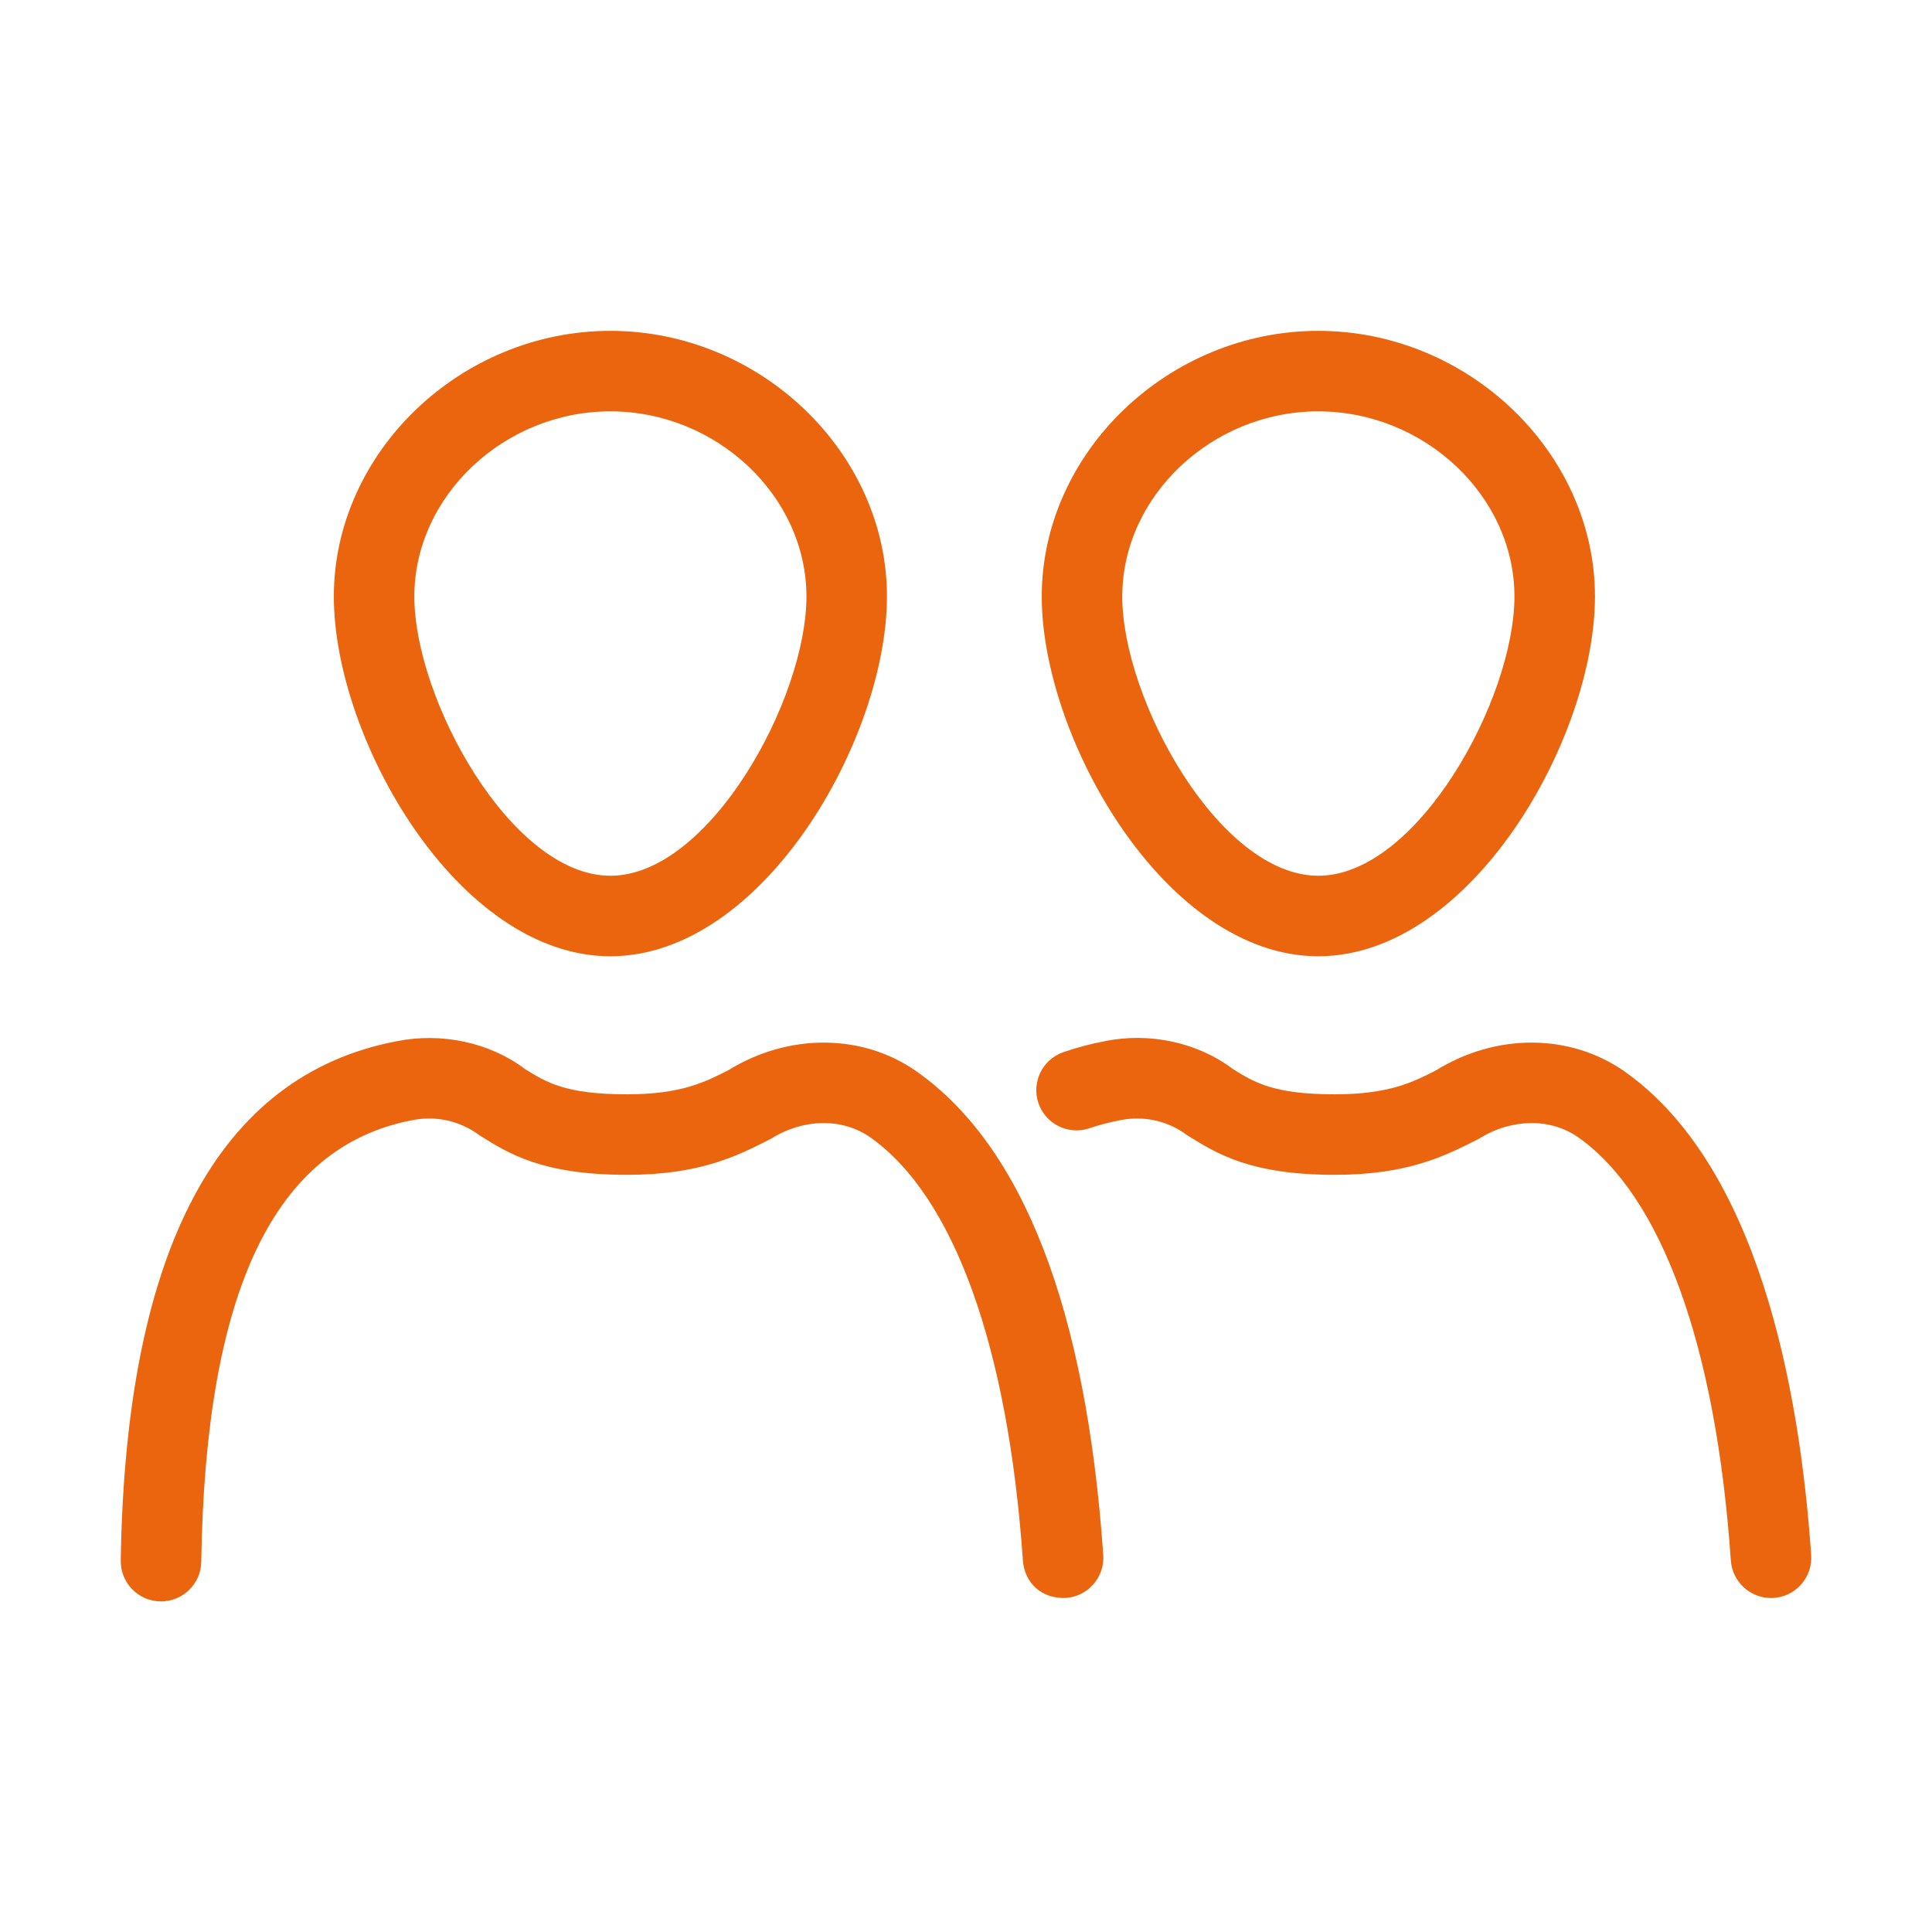
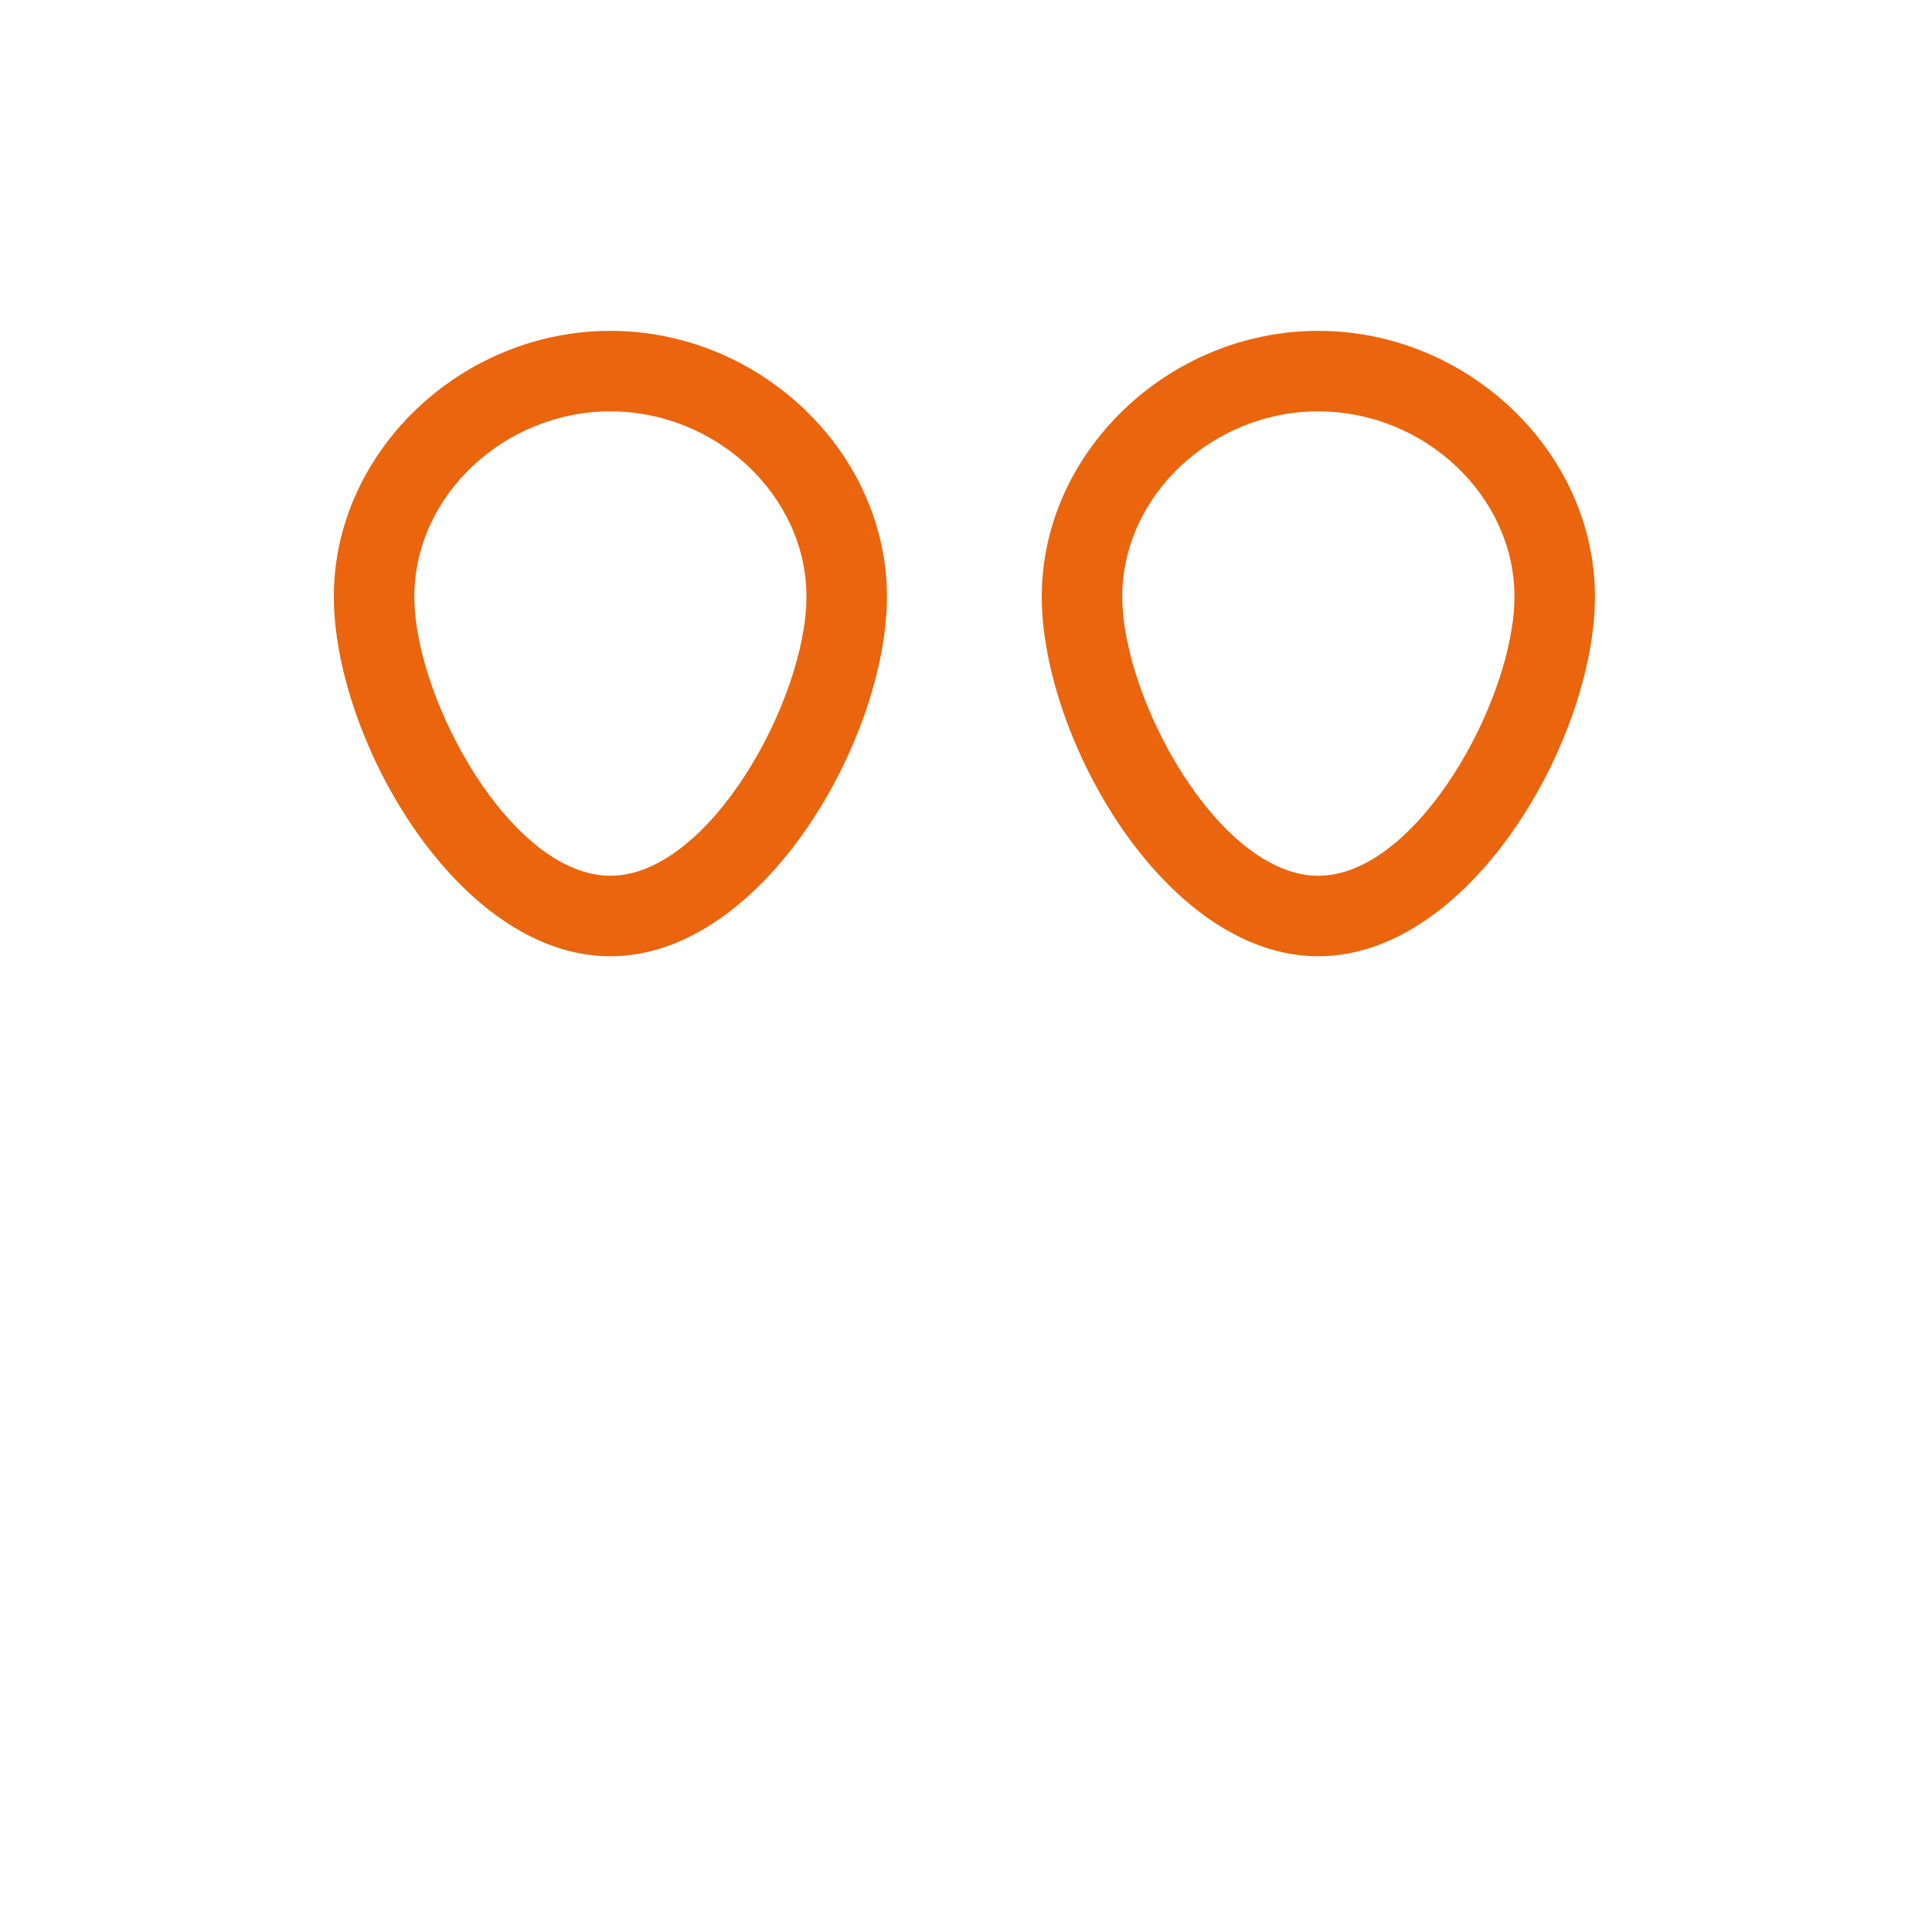
<svg xmlns="http://www.w3.org/2000/svg" width="24" height="24" viewBox="0 0 24 24" fill="none">
-   <path d="M11.384 13.308C10.712 12.838 9.798 12.832 9.047 13.295C8.758 13.442 8.459 13.594 7.789 13.594C7.025 13.594 6.787 13.445 6.52 13.279C6.085 12.95 5.485 12.822 4.925 12.935C2.711 13.359 1.559 15.529 1.5 19.385C1.496 19.662 1.716 19.889 1.992 19.893C1.995 19.893 1.998 19.893 2 19.893C2.273 19.893 2.496 19.674 2.5 19.401C2.551 16.038 3.406 14.244 5.118 13.916C5.402 13.857 5.709 13.918 5.953 14.101C6.32 14.332 6.736 14.594 7.789 14.594C8.698 14.594 9.162 14.359 9.583 14.143C9.985 13.892 10.466 13.888 10.809 14.127C11.848 14.859 12.522 16.726 12.707 19.386C12.727 19.662 12.939 19.864 13.241 19.85C13.517 19.831 13.724 19.591 13.705 19.316C13.492 16.265 12.712 14.244 11.384 13.308Z" fill="#ea650d" />
  <path d="M7.582 11.879C9.479 11.879 11.018 9.174 11.018 7.41C11.018 5.621 9.444 4.11 7.582 4.11C5.72 4.11 4.147 5.621 4.147 7.41C4.147 9.174 5.686 11.879 7.582 11.879ZM7.582 5.11C8.902 5.11 10.018 6.163 10.018 7.41C10.018 8.684 8.814 10.879 7.582 10.879C6.35 10.879 5.147 8.684 5.147 7.41C5.147 6.163 6.262 5.11 7.582 5.11Z" fill="#ea650d" />
-   <path d="M20.178 13.308C19.504 12.838 18.59 12.832 17.841 13.295C17.552 13.443 17.253 13.594 16.583 13.594C15.819 13.594 15.581 13.445 15.314 13.279C14.879 12.95 14.281 12.819 13.719 12.935C13.542 12.969 13.372 13.014 13.211 13.07C12.95 13.159 12.811 13.443 12.9 13.705C12.99 13.964 13.274 14.105 13.535 14.015C13.654 13.975 13.777 13.942 13.912 13.916C14.197 13.857 14.503 13.918 14.747 14.102C15.116 14.332 15.532 14.594 16.583 14.594C17.492 14.594 17.955 14.359 18.377 14.143C18.779 13.892 19.261 13.888 19.604 14.127C20.644 14.859 21.318 16.727 21.501 19.385C21.52 19.649 21.74 19.851 21.999 19.851C22.011 19.851 22.023 19.851 22.035 19.85C22.31 19.831 22.518 19.592 22.499 19.317C22.354 17.219 21.833 14.474 20.178 13.308Z" fill="#ea650d" />
  <path d="M16.376 11.879C18.273 11.879 19.813 9.174 19.813 7.41C19.813 5.621 18.238 4.11 16.376 4.11C14.514 4.11 12.941 5.621 12.941 7.41C12.941 9.174 14.48 11.879 16.376 11.879ZM16.376 5.11C17.696 5.11 18.813 6.163 18.813 7.41C18.813 8.684 17.608 10.879 16.376 10.879C15.144 10.879 13.941 8.684 13.941 7.41C13.941 6.163 15.056 5.11 16.376 5.11Z" fill="#ea650d" />
</svg>